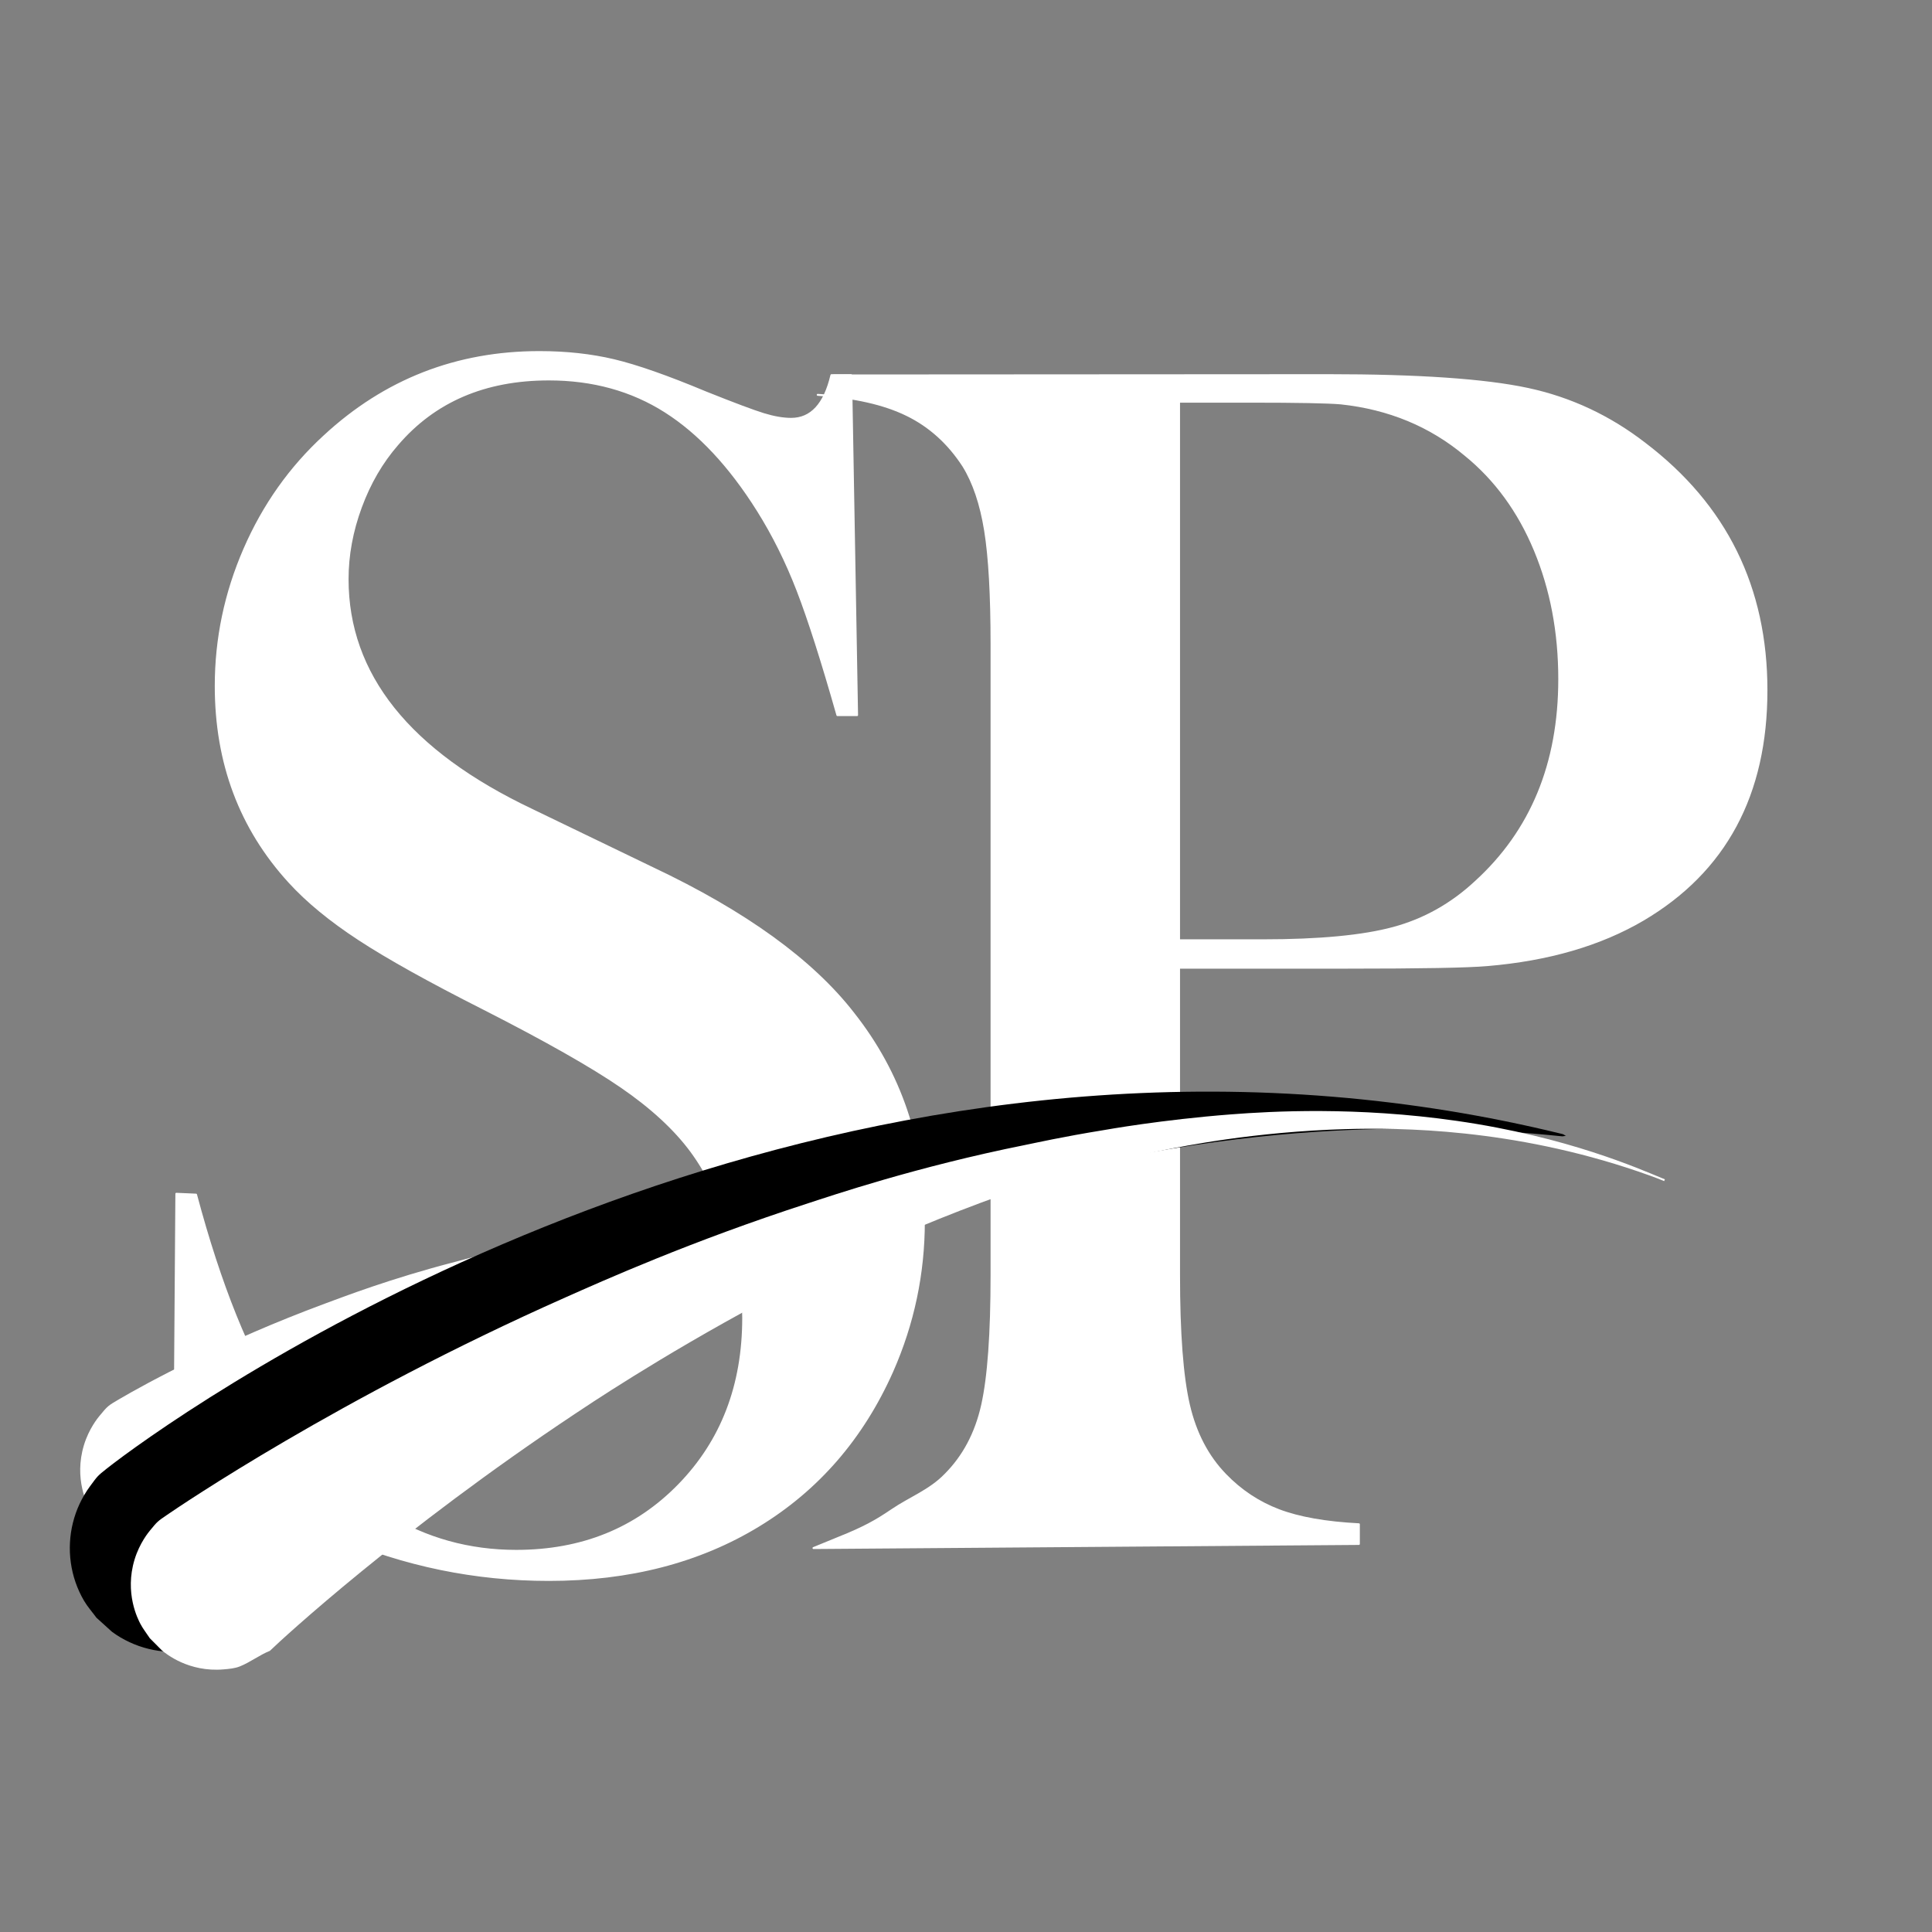
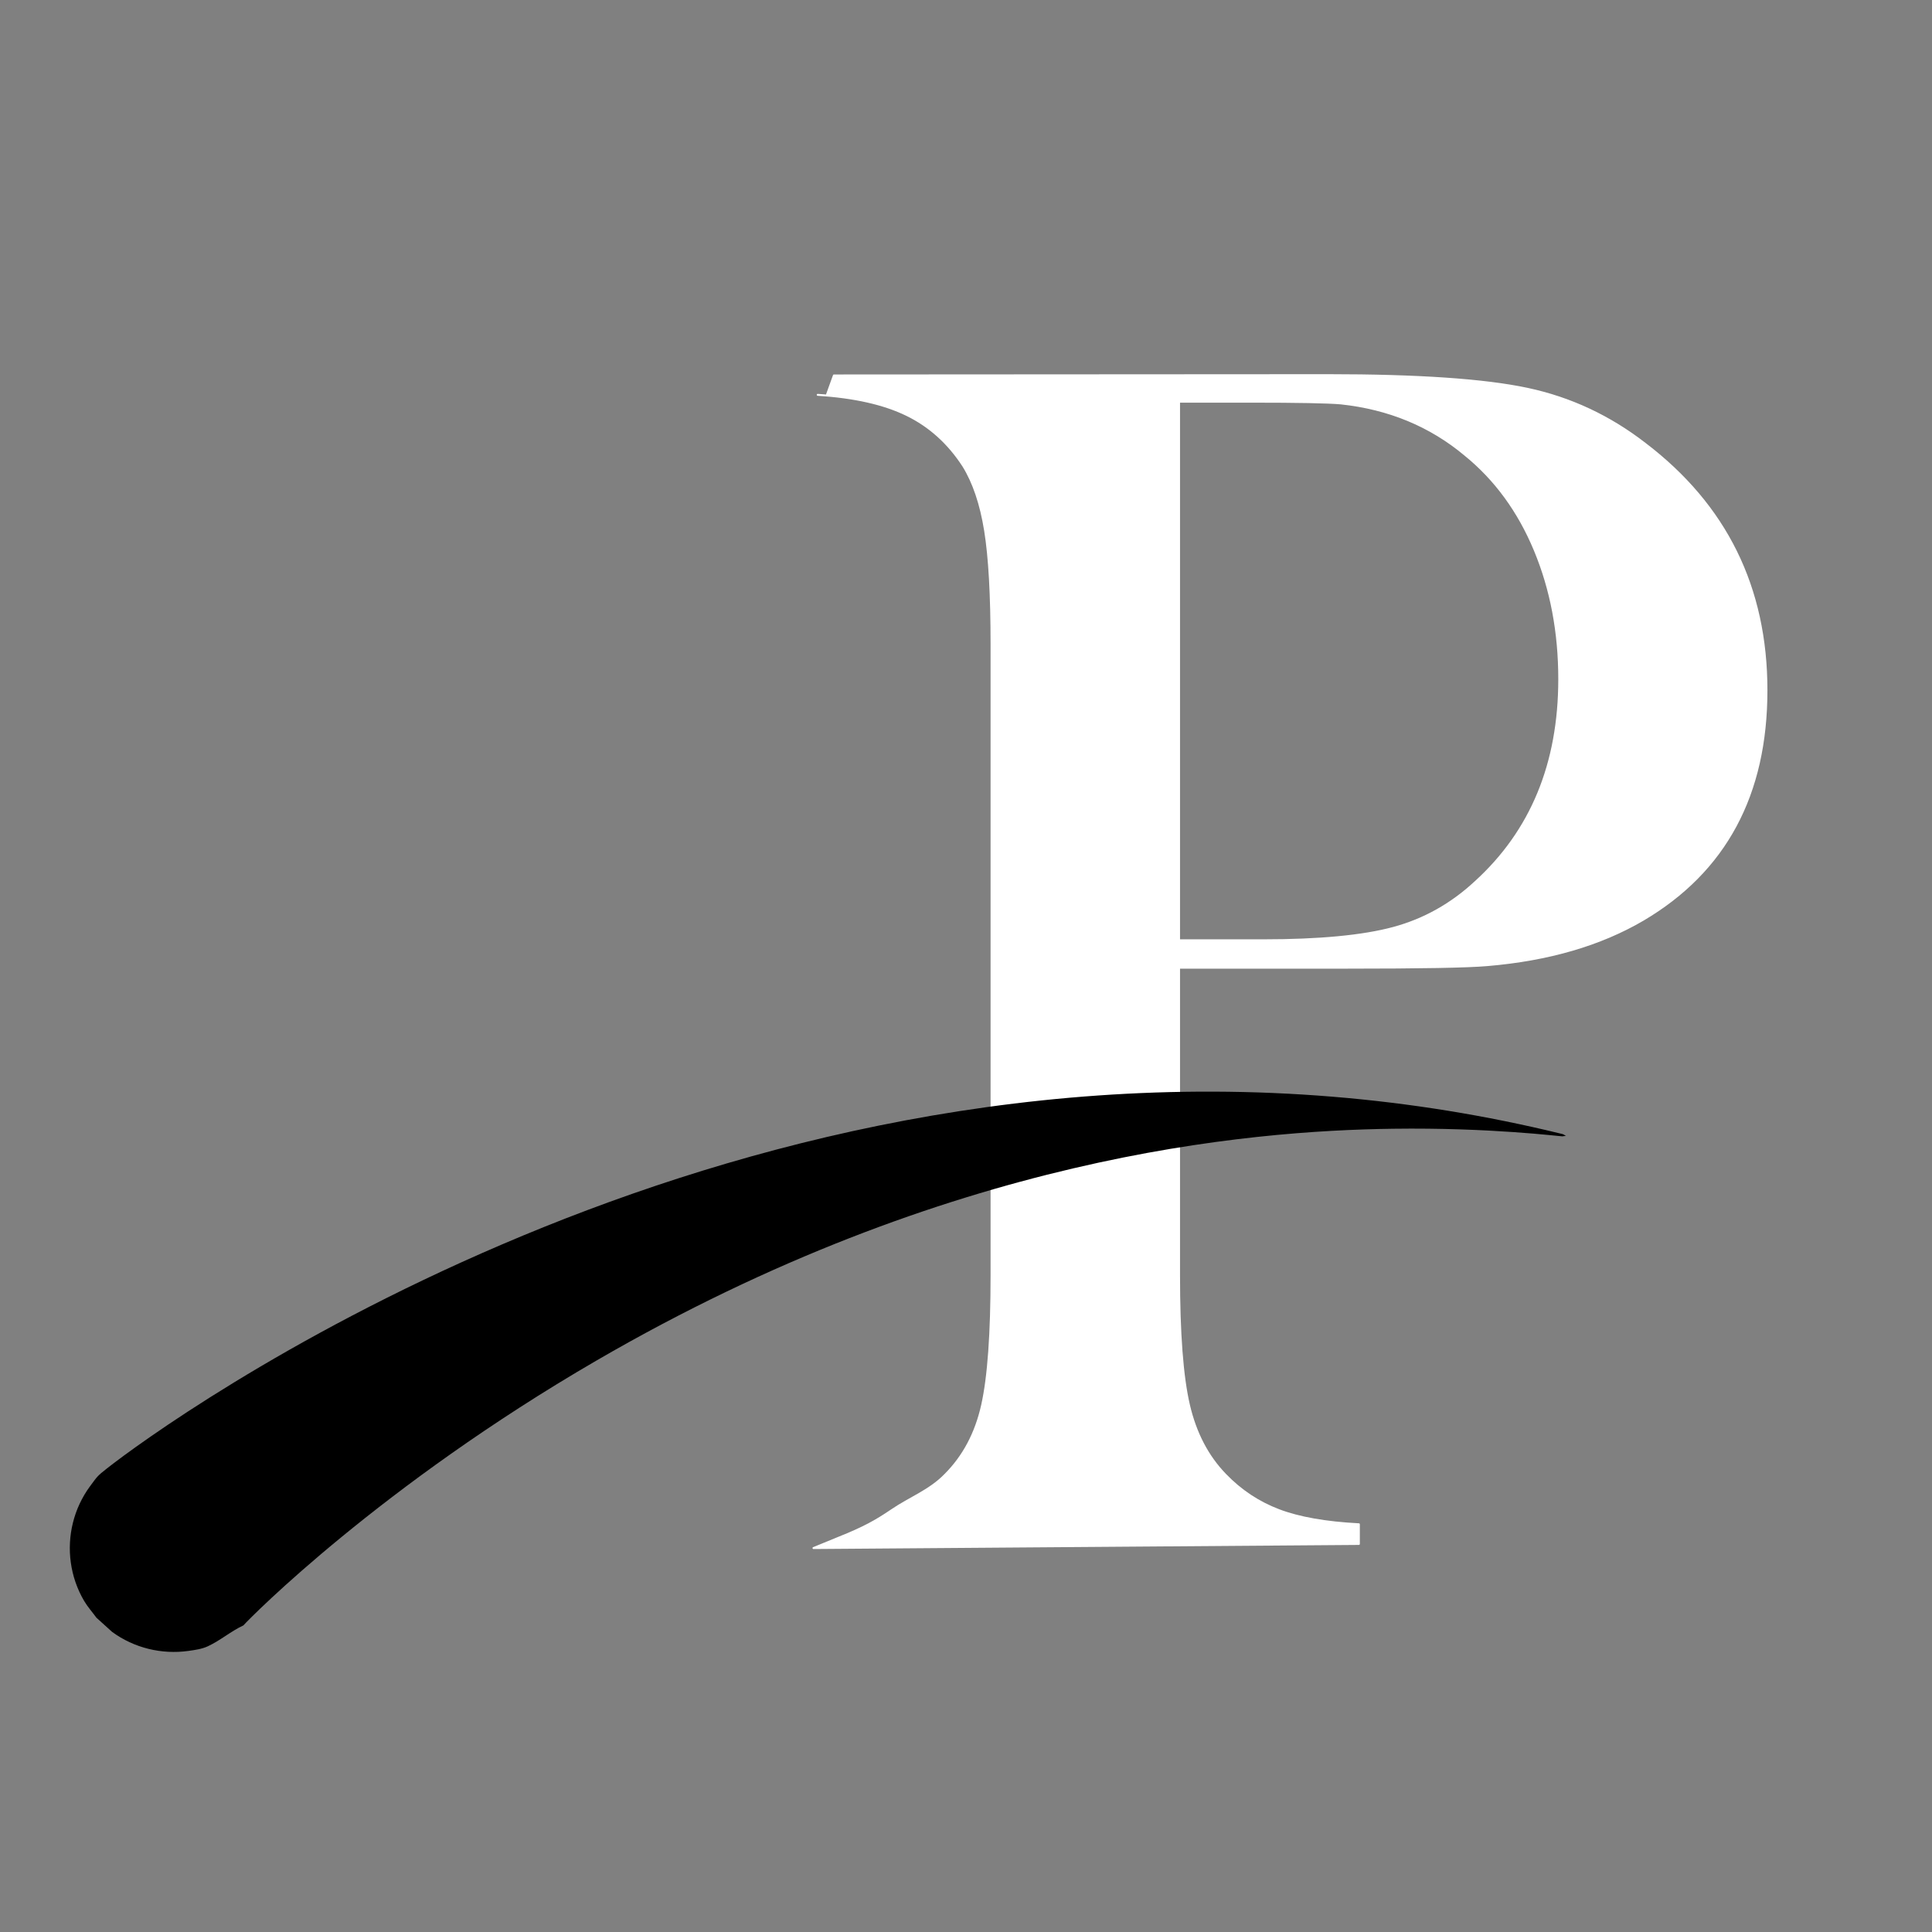
<svg xmlns="http://www.w3.org/2000/svg" width="100%" height="100%" viewBox="0 0 1000 1000" version="1.1" xml:space="preserve" style="fill-rule:evenodd;clip-rule:evenodd;stroke-linejoin:round;stroke-miterlimit:2;">
  <rect x="0" y="0" width="1000" height="1000" fill="#808080" stroke="none" />
  <g>
    <g>
-       <path d="M89.945,800.937l1.33,-183.044l10.194,0.443c12.41,46.574 27.183,83.272 44.321,110.095c32.206,49.519 72.686,74.279 121.438,74.279c33.979,0 62.049,-11.376 84.209,-34.127c22.16,-22.751 33.24,-51.56 33.24,-86.425c0,-15.069 -2.438,-30.433 -7.313,-46.093c-4.875,-15.66 -11.449,-29.104 -19.723,-40.332c-8.569,-11.523 -20.609,-22.603 -36.121,-33.24c-15.512,-10.637 -39.224,-24.081 -71.135,-40.332c-28.07,-14.183 -49.565,-26.149 -64.486,-35.9c-14.921,-9.751 -26.962,-19.649 -36.121,-29.695c-25.41,-27.774 -38.116,-61.606 -38.116,-101.494c0,-24.524 4.949,-48.162 14.847,-70.913c9.898,-22.751 23.712,-42.252 41.44,-58.503c31.32,-28.956 68.401,-43.434 111.245,-43.434c13.887,0 26.74,1.403 38.559,4.21c11.819,2.807 27.626,8.347 47.423,16.62c14.774,5.909 24.82,9.677 30.138,11.302c5.318,1.625 10.046,2.438 14.183,2.438c10.341,0 17.285,-7.534 20.831,-22.603l10.194,0l3.102,175.953l-10.194,0c-7.978,-28.07 -14.847,-49.565 -20.609,-64.486c-5.762,-14.921 -12.631,-28.735 -20.609,-41.44c-14.478,-23.047 -30.433,-40.11 -47.866,-51.19c-17.433,-11.08 -37.525,-16.62 -60.276,-16.62c-33.093,0 -59.242,11.239 -78.447,33.718c-7.978,9.169 -14.256,19.965 -18.836,32.389c-4.58,12.419 -6.87,24.84 -6.87,37.264c0,49.394 31.763,89.177 95.289,119.347l62.492,30.166c48.162,22.774 82.879,47.915 104.153,75.421c24.229,30.761 36.343,66.55 36.343,107.367c0,27.119 -5.466,53.058 -16.399,77.817c-15.364,34.487 -38.411,61.091 -69.14,79.812c-30.729,18.716 -66.924,28.074 -108.585,28.074c-38.116,0 -74.754,-7.534 -109.915,-22.603c-18.319,-7.978 -29.252,-12.557 -32.797,-13.739c-3.546,-1.182 -7.534,-1.773 -11.967,-1.773c-14.183,0 -23.933,7.091 -29.252,21.274l-10.194,0Z" style="fill:#fff;fill-rule:nonzero;stroke:#fff;stroke-width:1px;" />
      <path d="M610.278,500.876l0,159.111c0,30.138 1.699,52.52 5.097,67.146c3.398,14.626 9.677,26.666 18.836,36.121c7.978,8.273 17.211,14.404 27.7,18.393c10.489,3.989 24.302,6.426 41.44,7.313l0,10.194l-282.299,2.122l13.034,-5.344c12.894,-5.13 19.432,-8.78 27.496,-14.285c9.269,-6.327 19.723,-10.12 27.7,-18.393c9.455,-9.455 15.808,-21.422 19.058,-35.9c3.25,-14.478 4.875,-36.934 4.875,-67.367l0,-326.643c0,-25.41 -1.108,-44.985 -3.324,-58.725c-2.216,-13.739 -5.983,-24.893 -11.302,-33.462c-7.682,-11.819 -17.433,-20.609 -29.252,-26.371c-11.819,-5.762 -27.183,-9.233 -46.093,-10.415l4.628,0.341l3.754,-10.38l255.768,-0.155c46.684,0 81.107,2.364 103.267,7.091c22.16,4.728 42.4,14.183 60.719,28.365c41.957,31.911 62.935,74.459 62.935,127.643c0,54.071 -21.274,93.664 -63.822,118.779c-22.16,13.001 -49.048,20.831 -80.663,23.49c-10.046,0.886 -34.275,1.33 -72.686,1.33l-86.868,0Zm0,-14.183l43.434,0c29.252,0 51.781,-2.142 67.589,-6.426c15.808,-4.284 29.916,-12.188 42.326,-23.712c28.956,-26.297 43.434,-61.31 43.434,-105.04c0,-24.229 -4.21,-46.463 -12.631,-66.702c-8.421,-20.24 -20.461,-36.712 -36.121,-49.417c-18.024,-15.069 -39.445,-23.933 -64.265,-26.592c-6.796,-0.591 -22.308,-0.886 -46.537,-0.886l-37.229,0l0,278.776Z" style="fill:#fff;fill-rule:nonzero;stroke:#fff;stroke-width:1px;" />
    </g>
-     <path d="M462.319,654.353c-0.31,0.122 -0.073,0.801 -0.383,0.924c-0.085,0.034 -0.365,-0.252 -2.894,-1.119c-36.488,-12.499 -68.374,-11.122 -79.295,-10.522c-16.38,0.899 -29.762,3.255 -36.574,4.543c-5.993,1.133 -14.339,3.282 -15.578,3.601c-3.996,1.029 -9.898,2.508 -21.977,6.734c-2.94,1.029 -5.164,1.728 -13.929,5.517c-19.102,8.258 -34.409,16.622 -42.313,21.048c-3.741,2.095 -11.385,6.848 -12.366,7.458c-3.396,2.112 -21.062,13.097 -41.273,28.196c-6.916,5.167 -16.131,12.689 -17.514,13.817c-38.079,31.082 -62.672,58.037 -64.597,60.535c-2.805,3.641 -3.45,2.862 -7.525,4.993c-2.369,1.239 -15.887,8.312 -33.281,3.044c-8.467,-2.565 -14.078,-7.173 -15.137,-8.044c-0.013,-0.011 -6.302,-6.322 -6.307,-6.329c-1.632,-2.483 -3.517,-4.818 -4.894,-7.451c-1.239,-2.369 -8.311,-15.89 -3.044,-33.281c2.565,-8.467 7.173,-14.078 8.044,-15.137c4.358,-5.305 4.462,-5.293 10.384,-8.771c13.073,-7.678 53.493,-29.836 106.433,-49.404c8.547,-3.159 34.099,-13.011 67.043,-21.505c5.791,-1.493 29.147,-8.22 59.342,-12.534c4.251,-0.607 4.199,-0.958 24.917,-3.601c2.236,-0.285 12.981,-1.656 28.068,-2.497c9.521,-0.531 32.066,-1.5 59.679,3.028c30.459,4.994 49.45,14.5 54.007,16.361l0.962,0.396Z" style="fill:#fff;" />
    <path d="M125.985,841.301c-6.446,2.994 -11.936,7.813 -18.384,10.801c-3.152,1.461 -6.697,1.936 -10.138,2.416c-3.418,0.477 -6.897,0.623 -10.343,0.444c-3.445,-0.179 -6.889,-0.683 -10.237,-1.512c-3.367,-0.833 -6.675,-1.984 -9.818,-3.451c-3.189,-1.489 -6.257,-3.284 -9.087,-5.375c-0.014,-0.01 -8.046,-7.283 -8.051,-7.29c-2.141,-2.922 -4.581,-5.647 -6.422,-8.766c-1.791,-3.036 -3.264,-6.278 -4.419,-9.608c-1.137,-3.281 -1.942,-6.692 -2.425,-10.131c-0.479,-3.417 -0.626,-6.895 -0.447,-10.341c0.179,-3.446 0.684,-6.89 1.514,-10.239c0.835,-3.37 1.989,-6.68 3.46,-9.826c1.493,-3.193 3.293,-6.265 5.389,-9.1c3.812,-5.156 3.731,-5.284 8.767,-9.251c32.197,-25.358 301.802,-219.8 634.531,-192.408c39.867,3.282 79.188,9.636 117.852,19.075c1.078,0.263 1.082,0.25 1.171,0.287c0.872,0.36 0.787,0.522 1.659,0.882c-0.625,0.029 -1.233,0.237 -1.859,0.267c-1.025,0.048 -37.392,-4.622 -87.57,-3.941c-75.119,1.02 -229.386,13.74 -412.494,120.045c-111.333,64.635 -178.505,132.388 -182.649,137.021Zm0,0c0.009,-0.004 0.018,-0.009 0.028,-0.013l-0.08,0.071c0.016,-0.018 0.033,-0.038 0.052,-0.059Z" />
-     <path d="M139.689,854.469c-5.415,2.174 -10.123,5.888 -15.539,8.058c-2.646,1.061 -5.571,1.297 -8.411,1.542c-18.111,1.563 -29.863,-8.114 -31.925,-9.813c-0.013,-0.011 -6.278,-6.315 -6.283,-6.322c-1.628,-2.486 -3.509,-4.824 -4.882,-7.459c-1.235,-2.371 -8.285,-15.903 -2.99,-33.286c2.578,-8.463 7.196,-14.066 8.068,-15.124c3.753,-4.554 3.783,-4.579 8.65,-7.91c6.607,-4.522 88.77,-60.475 206.198,-112.577c19.26,-8.546 64.775,-29.014 125.846,-48.815c11.6,-3.761 55.913,-18.865 112.326,-30.157c5.302,-1.061 19.037,-4.173 40.439,-7.646c1.265,-0.205 29.816,-5.382 66.193,-8.178c20.632,-1.586 64.631,-4.105 116.736,3.394c57.471,8.271 94.593,24.952 105.717,29.453l1.914,0.78l-0.38,0.925c-0.436,-0.178 -3.856,-1.699 -13.494,-4.991c-65.263,-22.296 -123.166,-22.709 -151.362,-21.916c-47.231,1.329 -84.632,8.977 -93.452,10.746c-23.206,4.653 -37.805,8.784 -43.961,10.504c-10.515,2.937 -18.8,5.512 -21.177,6.249c-0.064,0.02 -12.985,4.174 -30.237,10.606c-29.617,11.042 -55.267,22.478 -74.559,31.621c-1.215,0.576 -17.664,8.448 -39.457,20.135c-52.373,28.086 -90.638,53.901 -96.07,57.515c-90.496,60.206 -151.457,116.381 -157.908,122.666Zm0,0c0.005,-0.002 0.01,-0.004 0.015,-0.006l-0.051,0.041c0.012,-0.011 0.024,-0.023 0.036,-0.035Z" style="fill:#fff;" />
  </g>
</svg>